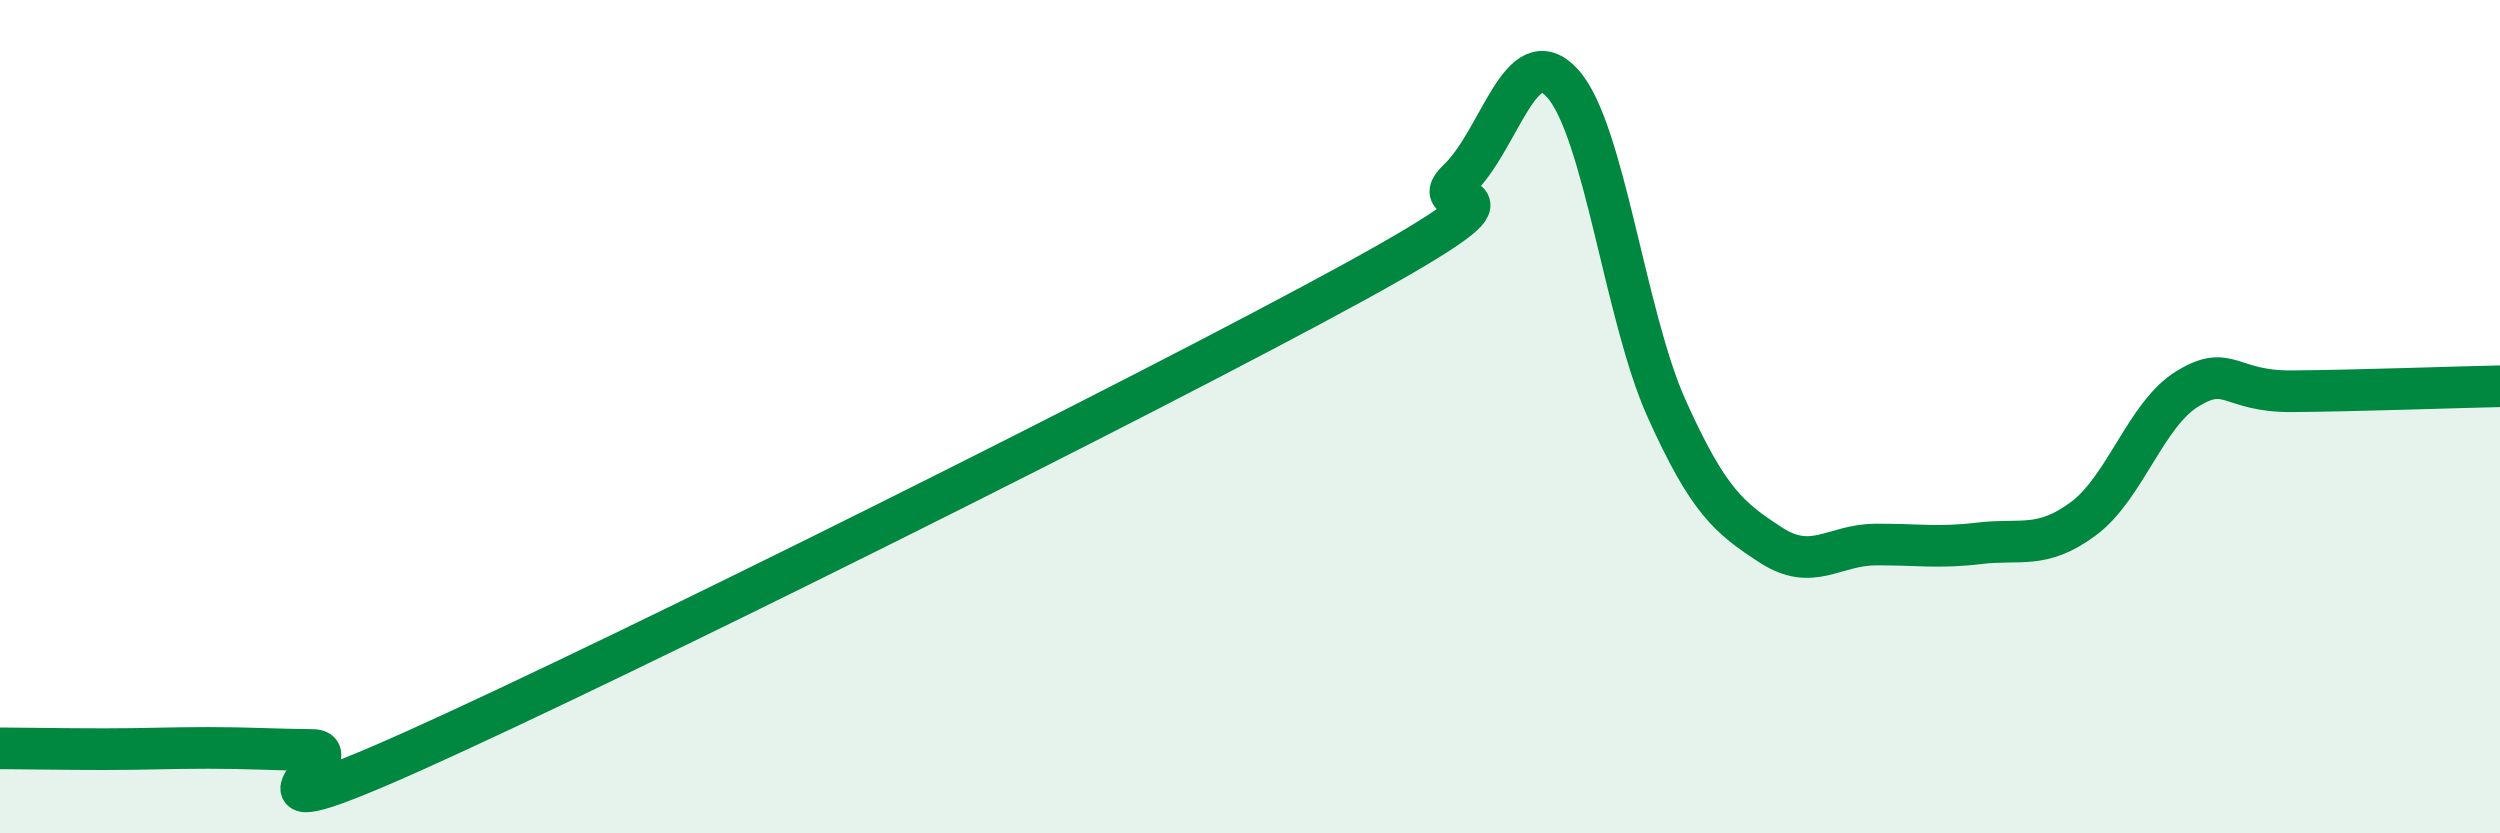
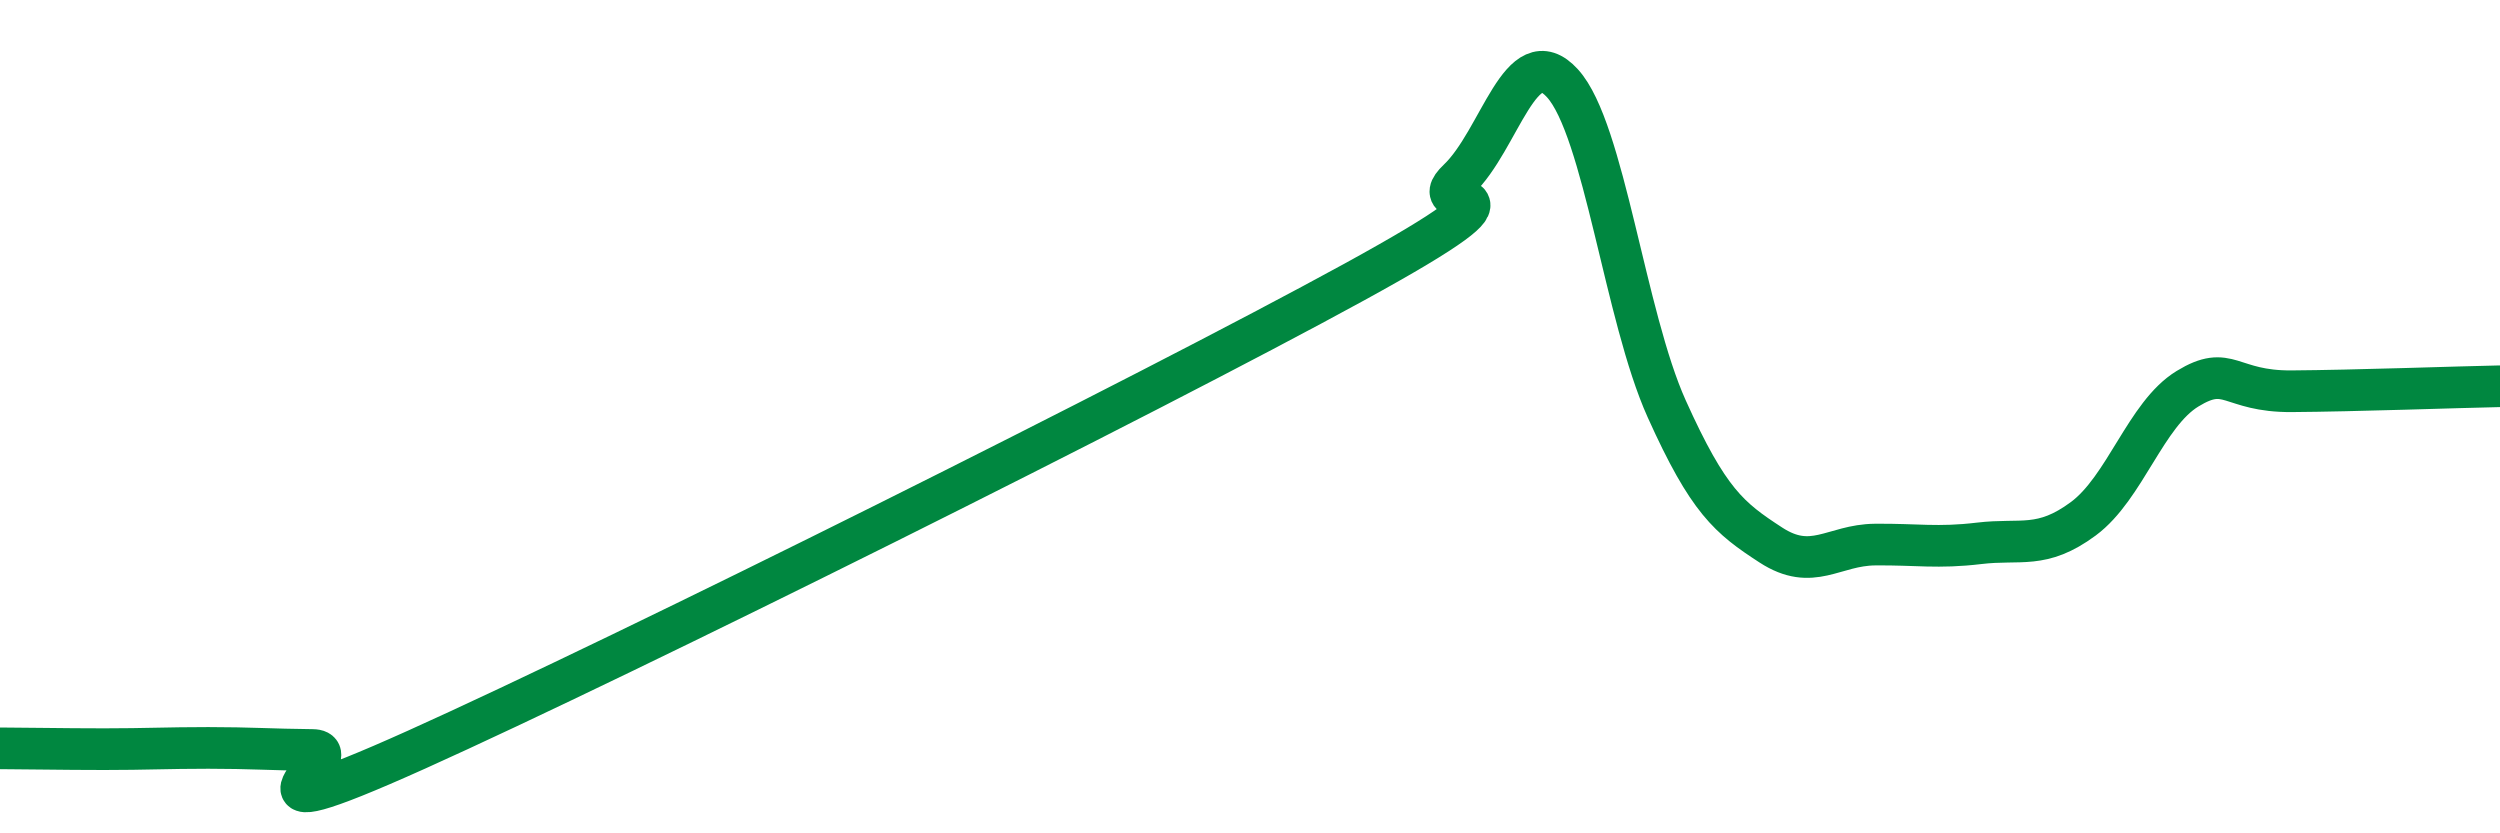
<svg xmlns="http://www.w3.org/2000/svg" width="60" height="20" viewBox="0 0 60 20">
-   <path d="M 0,17.96 C 0.5,17.96 1.5,17.98 2.5,17.98 C 3.5,17.98 4,17.95 5,17.95 C 6,17.95 6.5,17.99 7.5,18 C 8.5,18.01 5,20.24 10,17.99 C 15,15.74 27.5,9.51 32.5,6.77 C 37.5,4.03 34,5.26 35,4.31 C 36,3.36 36.5,0.9 37.5,2 C 38.5,3.1 39,7.59 40,9.81 C 41,12.03 41.5,12.43 42.5,13.08 C 43.5,13.73 44,13.08 45,13.07 C 46,13.06 46.5,13.16 47.5,13.04 C 48.5,12.92 49,13.19 50,12.45 C 51,11.71 51.5,9.94 52.5,9.33 C 53.5,8.72 53.5,9.4 55,9.39 C 56.5,9.38 59,9.29 60,9.27L60 20L0 20Z" fill="#008740" opacity="0.1" stroke-linecap="round" stroke-linejoin="round" />
  <path d="M 0,17.96 C 0.5,17.96 1.5,17.98 2.5,17.98 C 3.5,17.98 4,17.95 5,17.95 C 6,17.95 6.5,17.99 7.5,18 C 8.5,18.01 5,20.24 10,17.99 C 15,15.74 27.5,9.51 32.5,6.77 C 37.5,4.03 34,5.26 35,4.31 C 36,3.36 36.5,0.9 37.5,2 C 38.5,3.1 39,7.59 40,9.81 C 41,12.03 41.5,12.43 42.5,13.08 C 43.5,13.73 44,13.08 45,13.07 C 46,13.06 46.5,13.16 47.5,13.04 C 48.5,12.92 49,13.19 50,12.45 C 51,11.71 51.5,9.94 52.5,9.33 C 53.5,8.72 53.5,9.4 55,9.39 C 56.5,9.38 59,9.29 60,9.27" stroke="#008740" stroke-width="1" fill="none" stroke-linecap="round" stroke-linejoin="round" />
</svg>